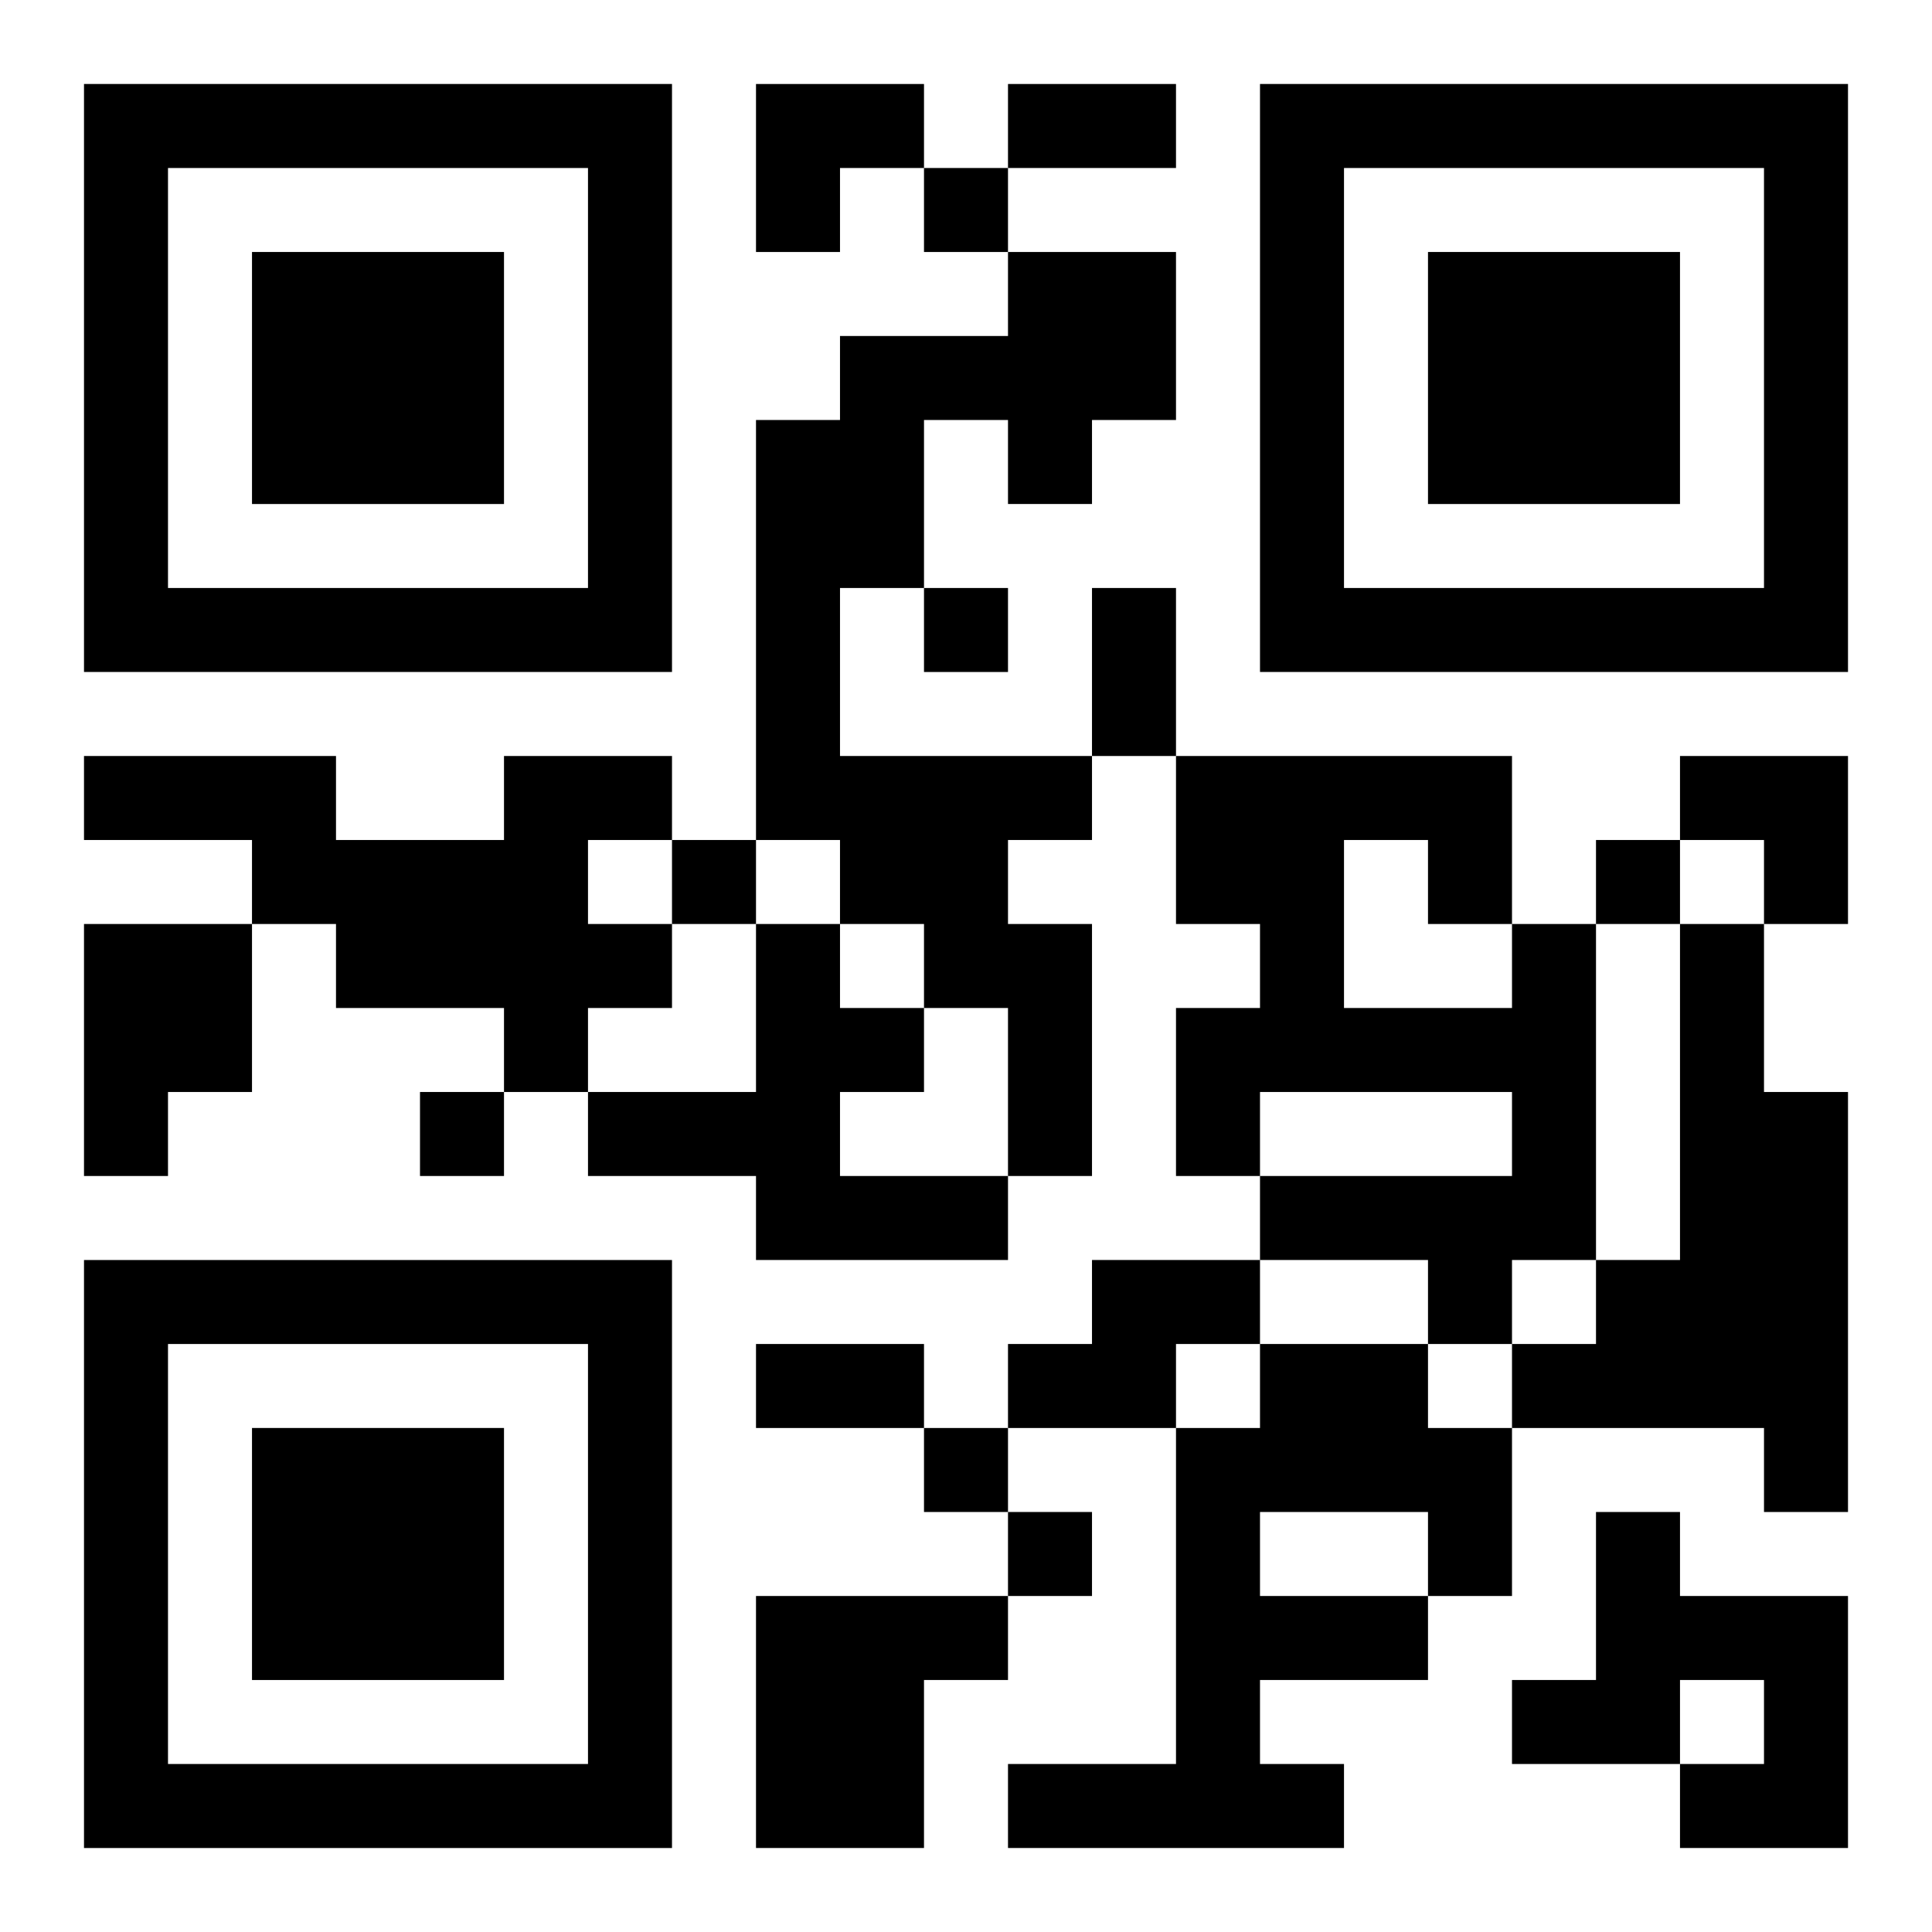
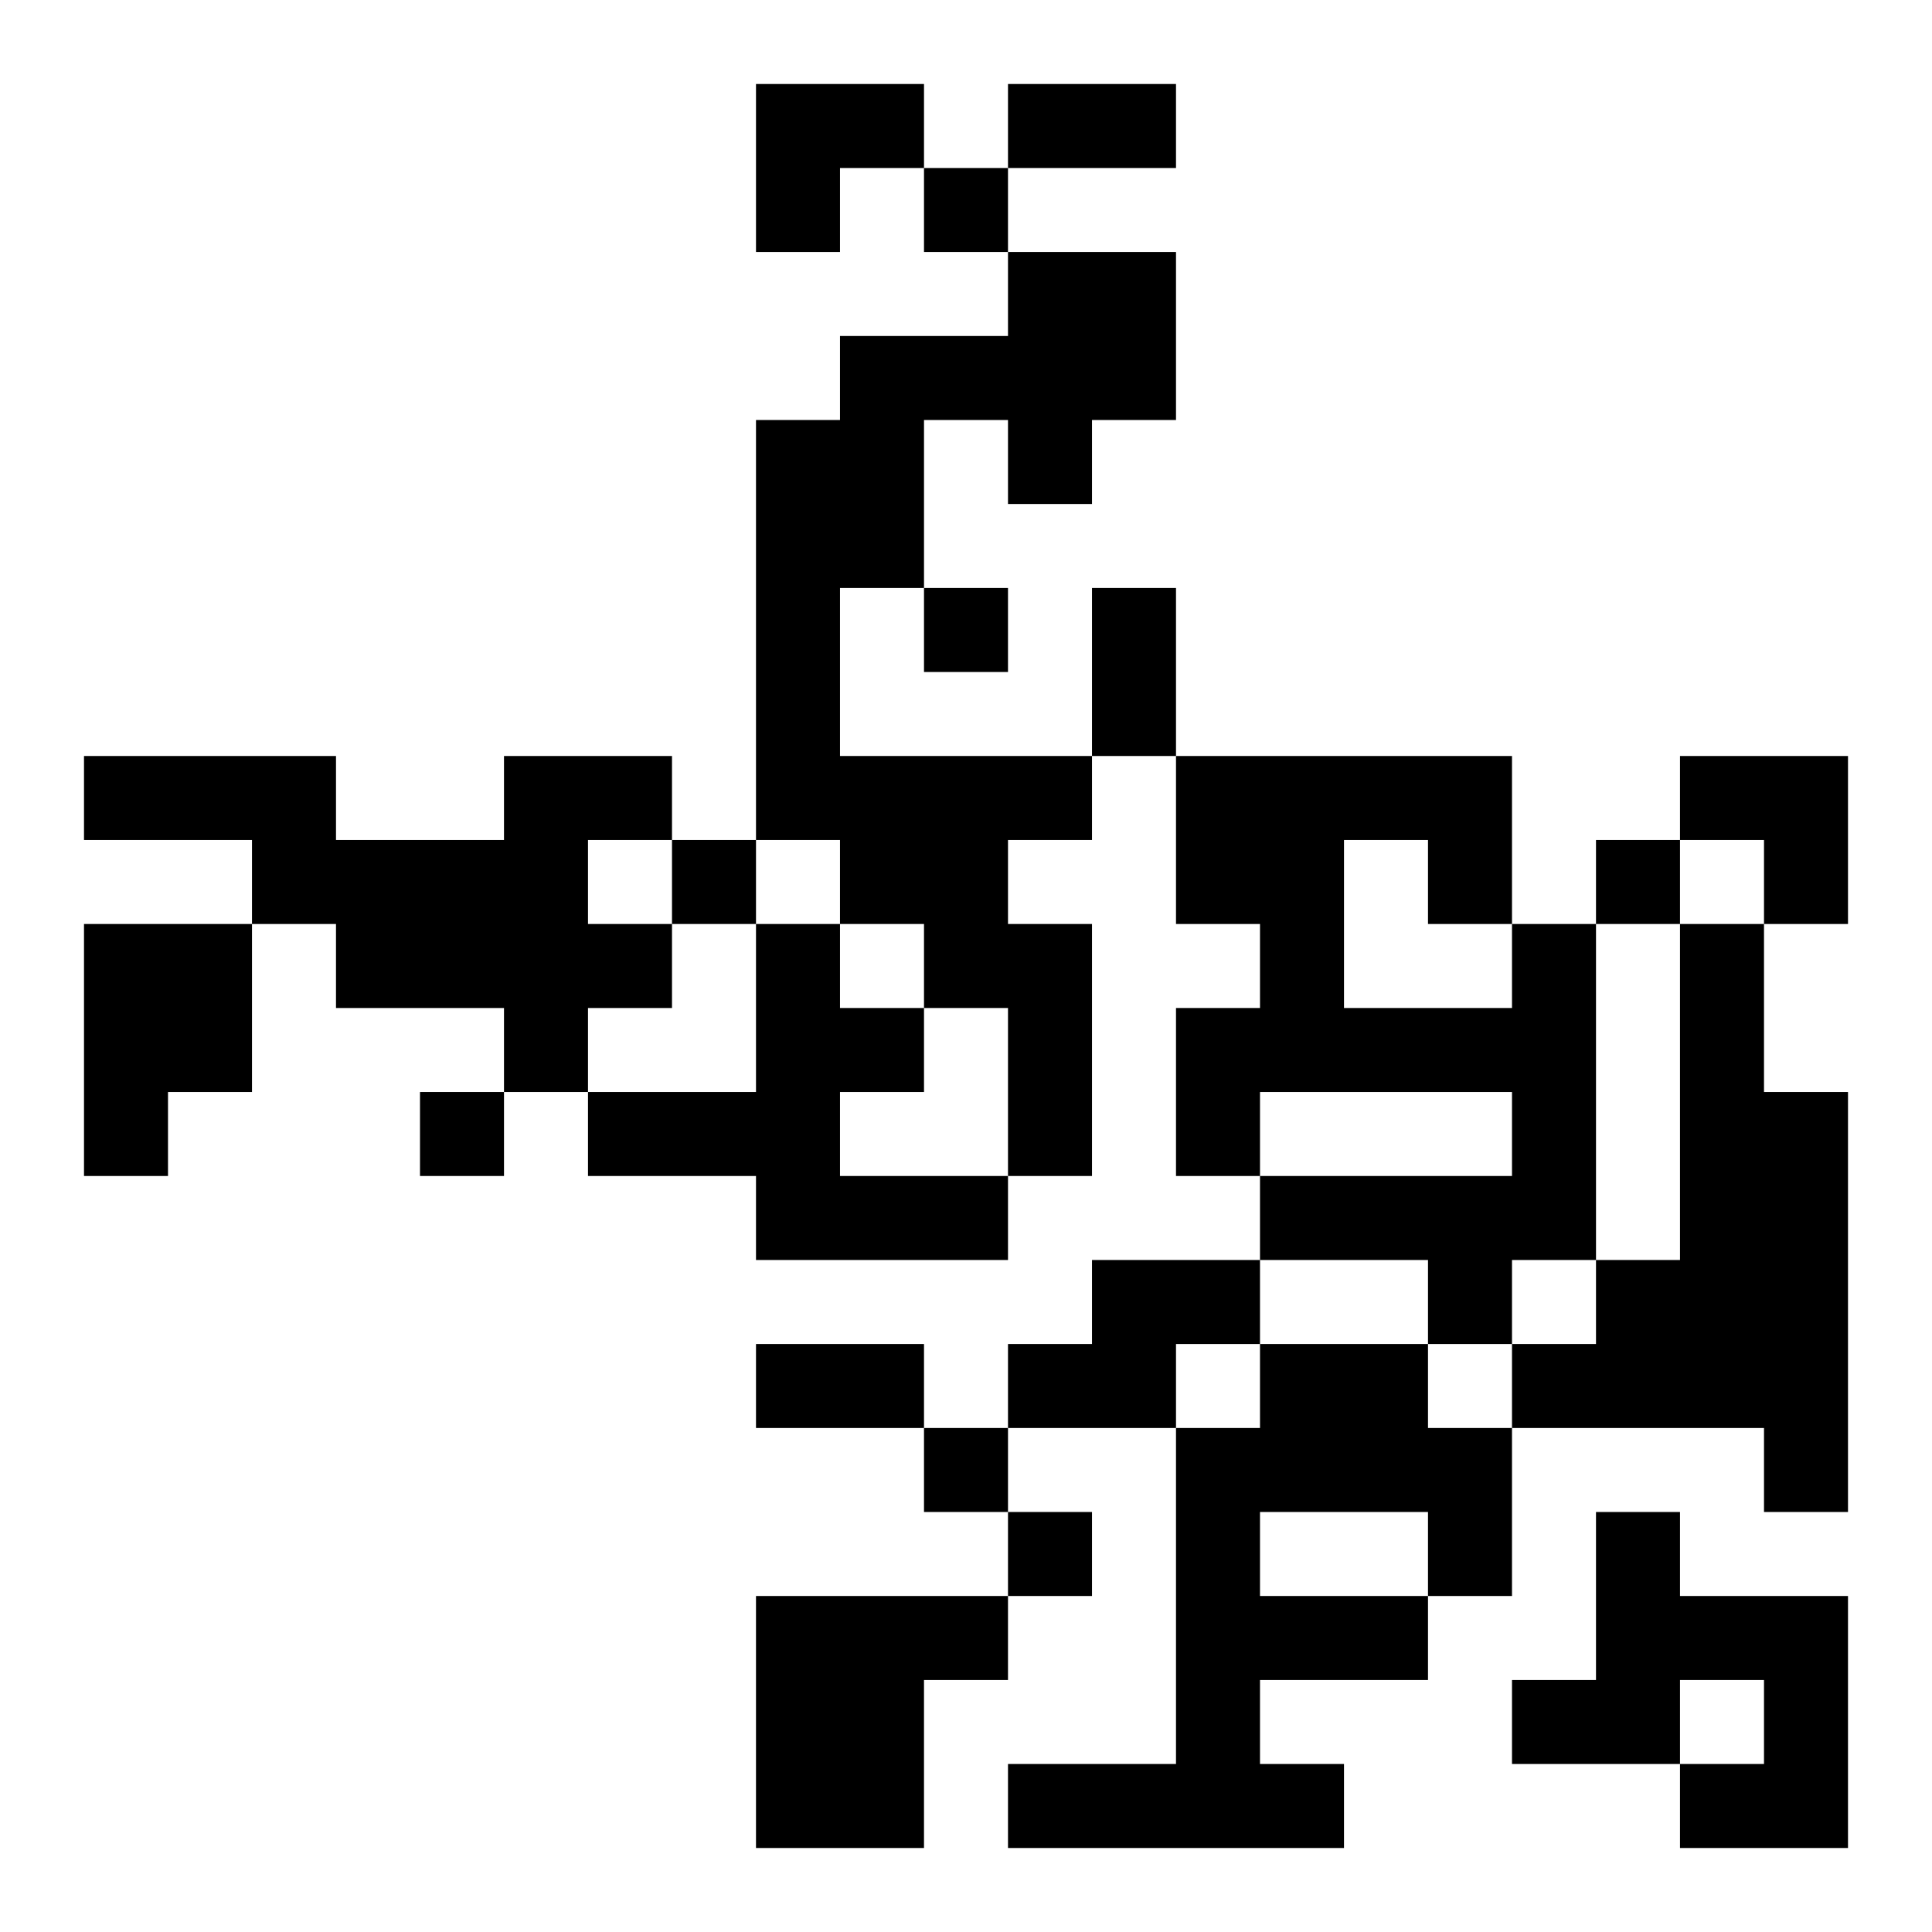
<svg xmlns="http://www.w3.org/2000/svg" xmlns:xlink="http://www.w3.org/1999/xlink" width="250" height="250" baseProfile="full" version="1.1" viewBox="-1 -1 23 23">
  <symbol id="a">
-     <path d="m0 7v7h7v-7h-7zm1 1h5v5h-5v-5zm1 1v3h3v-3h-3z" />
-   </symbol>
+     </symbol>
  <use y="-7" xlink:href="#a" />
  <use y="7" xlink:href="#a" />
  <use x="14" y="-7" xlink:href="#a" />
  <path d="m11 2h2v2h-1v1h-1v-1h-1v2h-1v2h3v1h-1v1h1v3h-1v-2h-1v-1h-1v-1h-1v-5h1v-1h2v-1m-6 6h2v1h-1v1h1v1h-1v1h-1v-1h-2v-1h-1v-1h-2v-1h3v1h2v-1m-5 2h2v2h-1v1h-1v-3m8 0h1v1h1v1h-1v1h2v1h-3v-1h-2v-1h2v-2m9 0h1v4h-1v1h-1v-1h-2v-1h3v-1h-3v1h-1v-2h1v-1h-1v-2h4v2m-2-1v2h2v-1h-1v-1h-1m4 1h1v2h1v5h-1v-1h-3v-1h1v-1h1v-4m-7 4h2v1h-1v1h-2v-1h1v-1m2 1h2v1h1v2h-1v1h-2v1h1v1h-4v-1h2v-4h1v-1m0 2v1h2v-1h-2m4 0h1v1h2v3h-2v-1h1v-1h-1v1h-2v-1h1v-2m-10 1h3v1h-1v2h-2v-3m2-17v1h1v-1h-1m0 5v1h1v-1h-1m-3 3v1h1v-1h-1m11 0v1h1v-1h-1m-14 3v1h1v-1h-1m6 4v1h1v-1h-1m1 1v1h1v-1h-1m0-17h2v1h-2v-1m1 6h1v2h-1v-2m-4 9h2v1h-2v-1m0-15h2v1h-1v1h-1zm11 8h2v2h-1v-1h-1z" />
</svg>